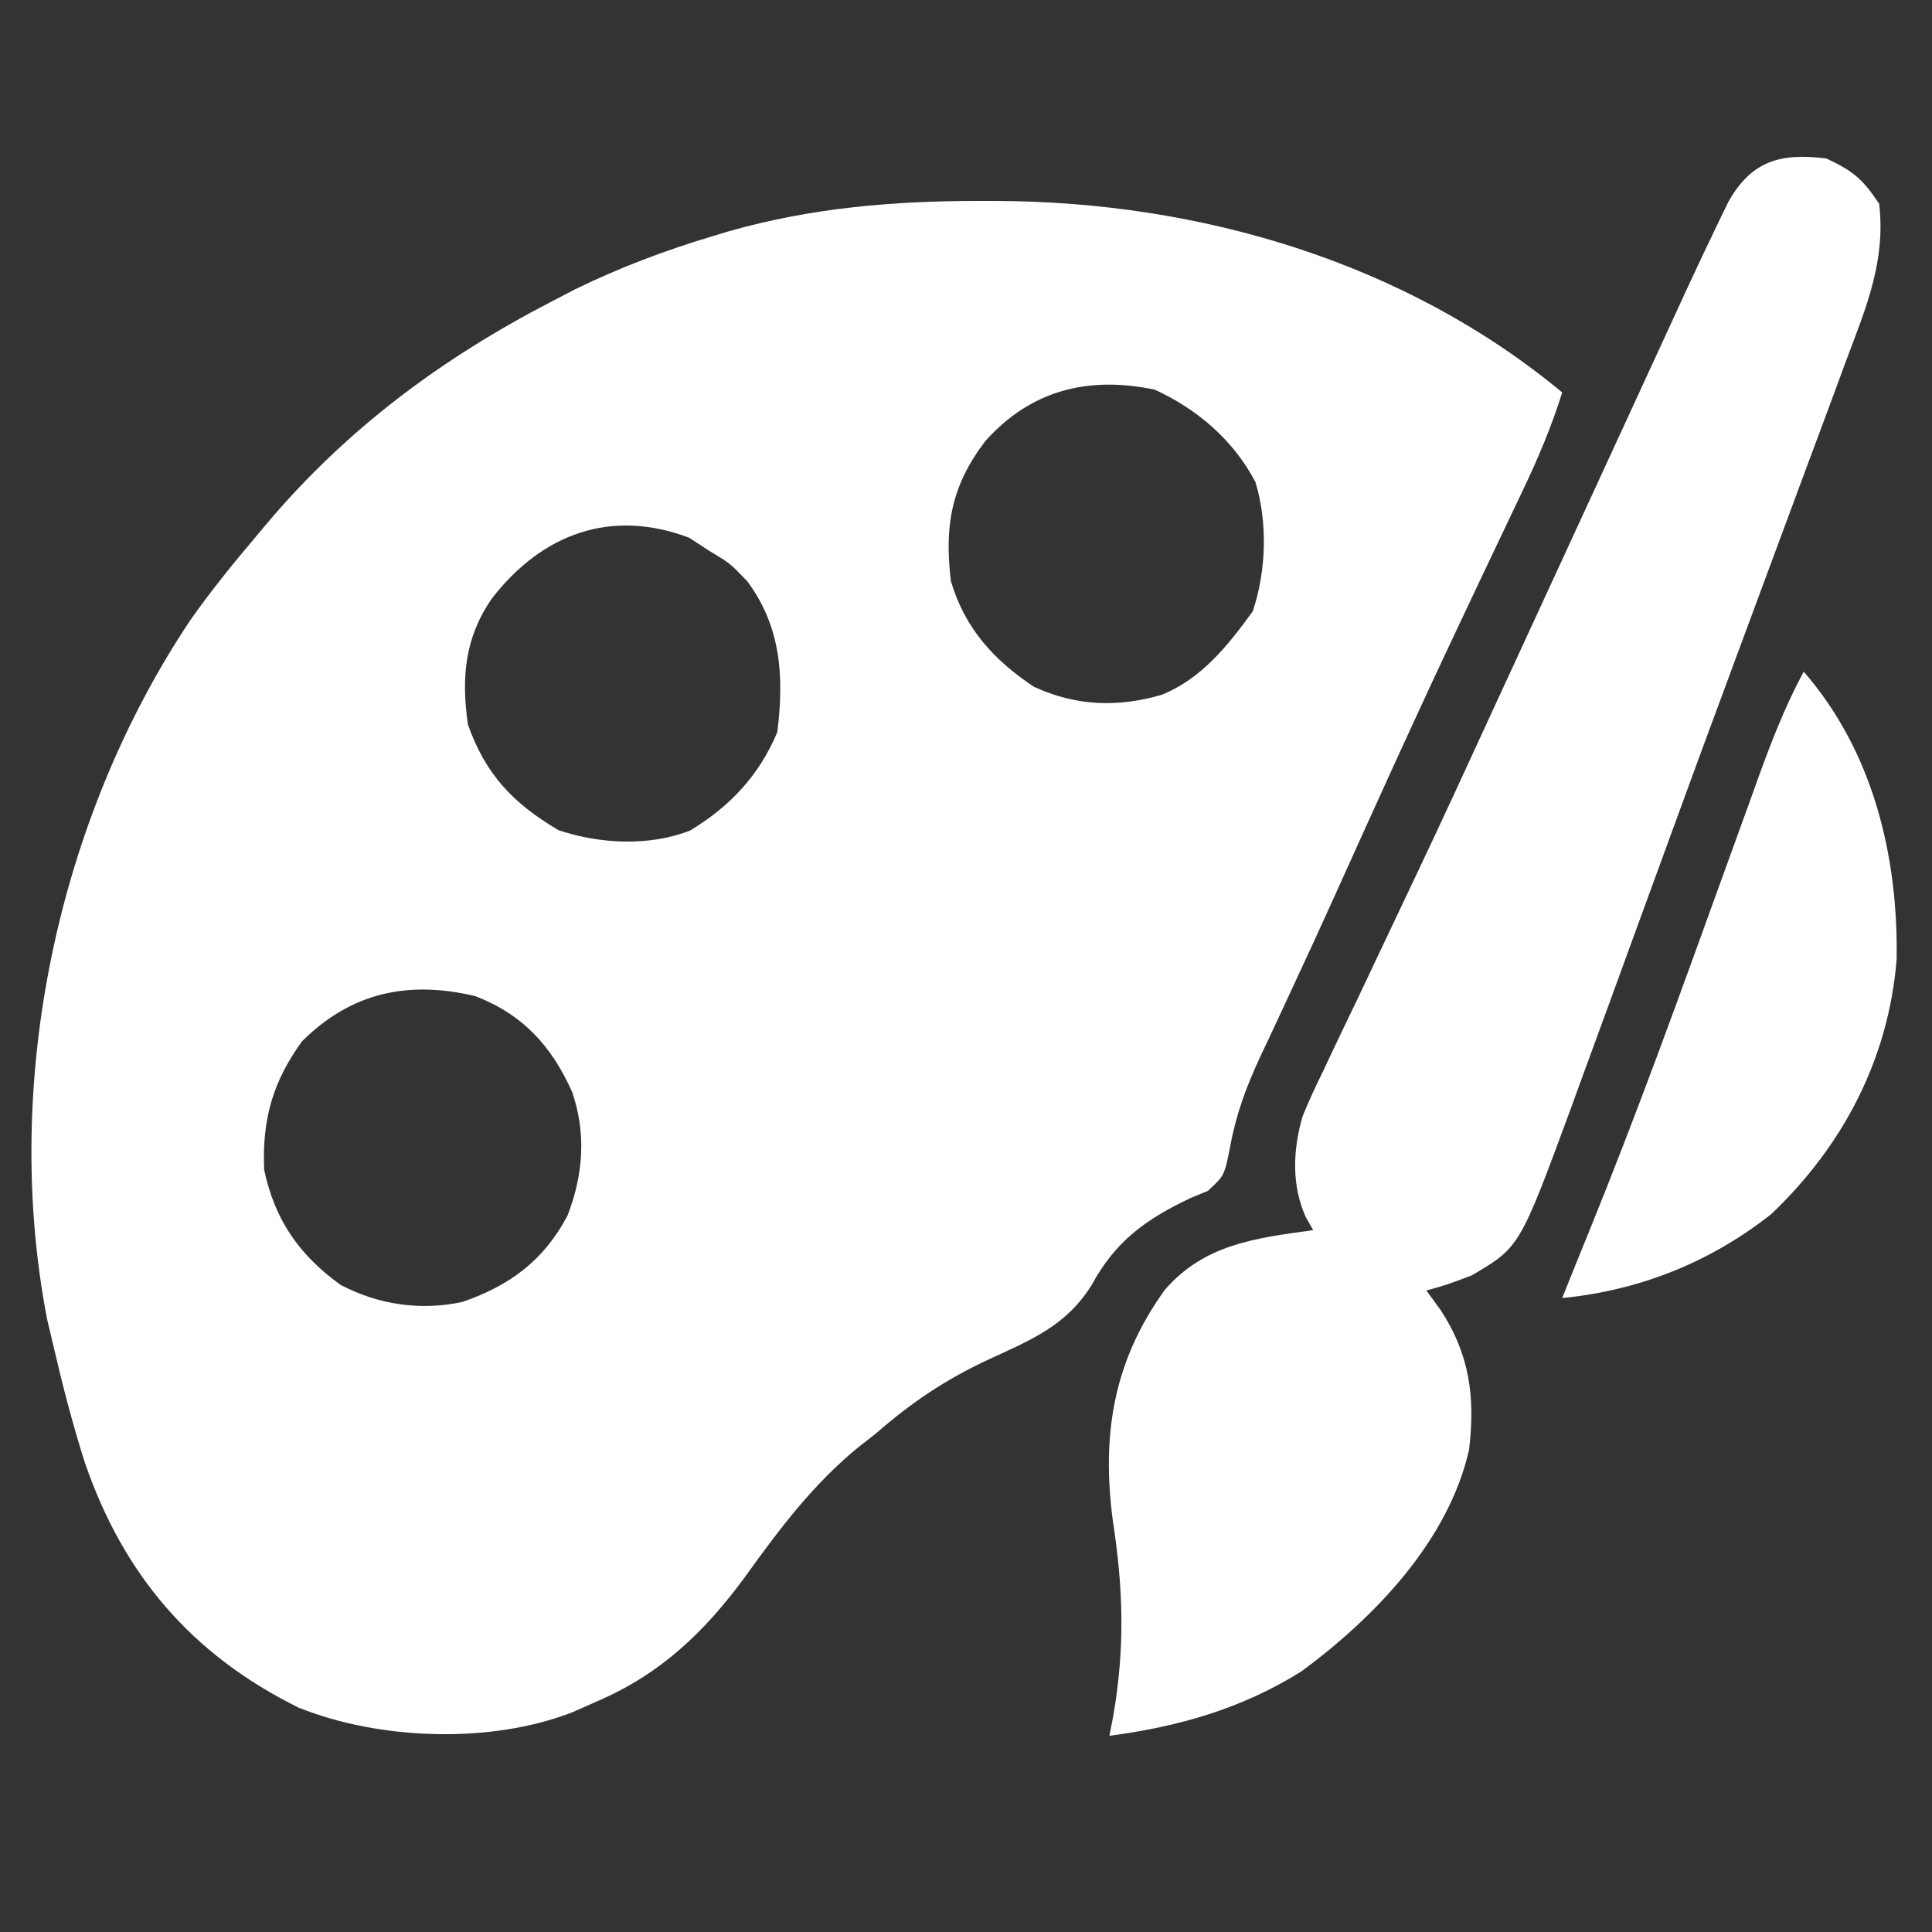
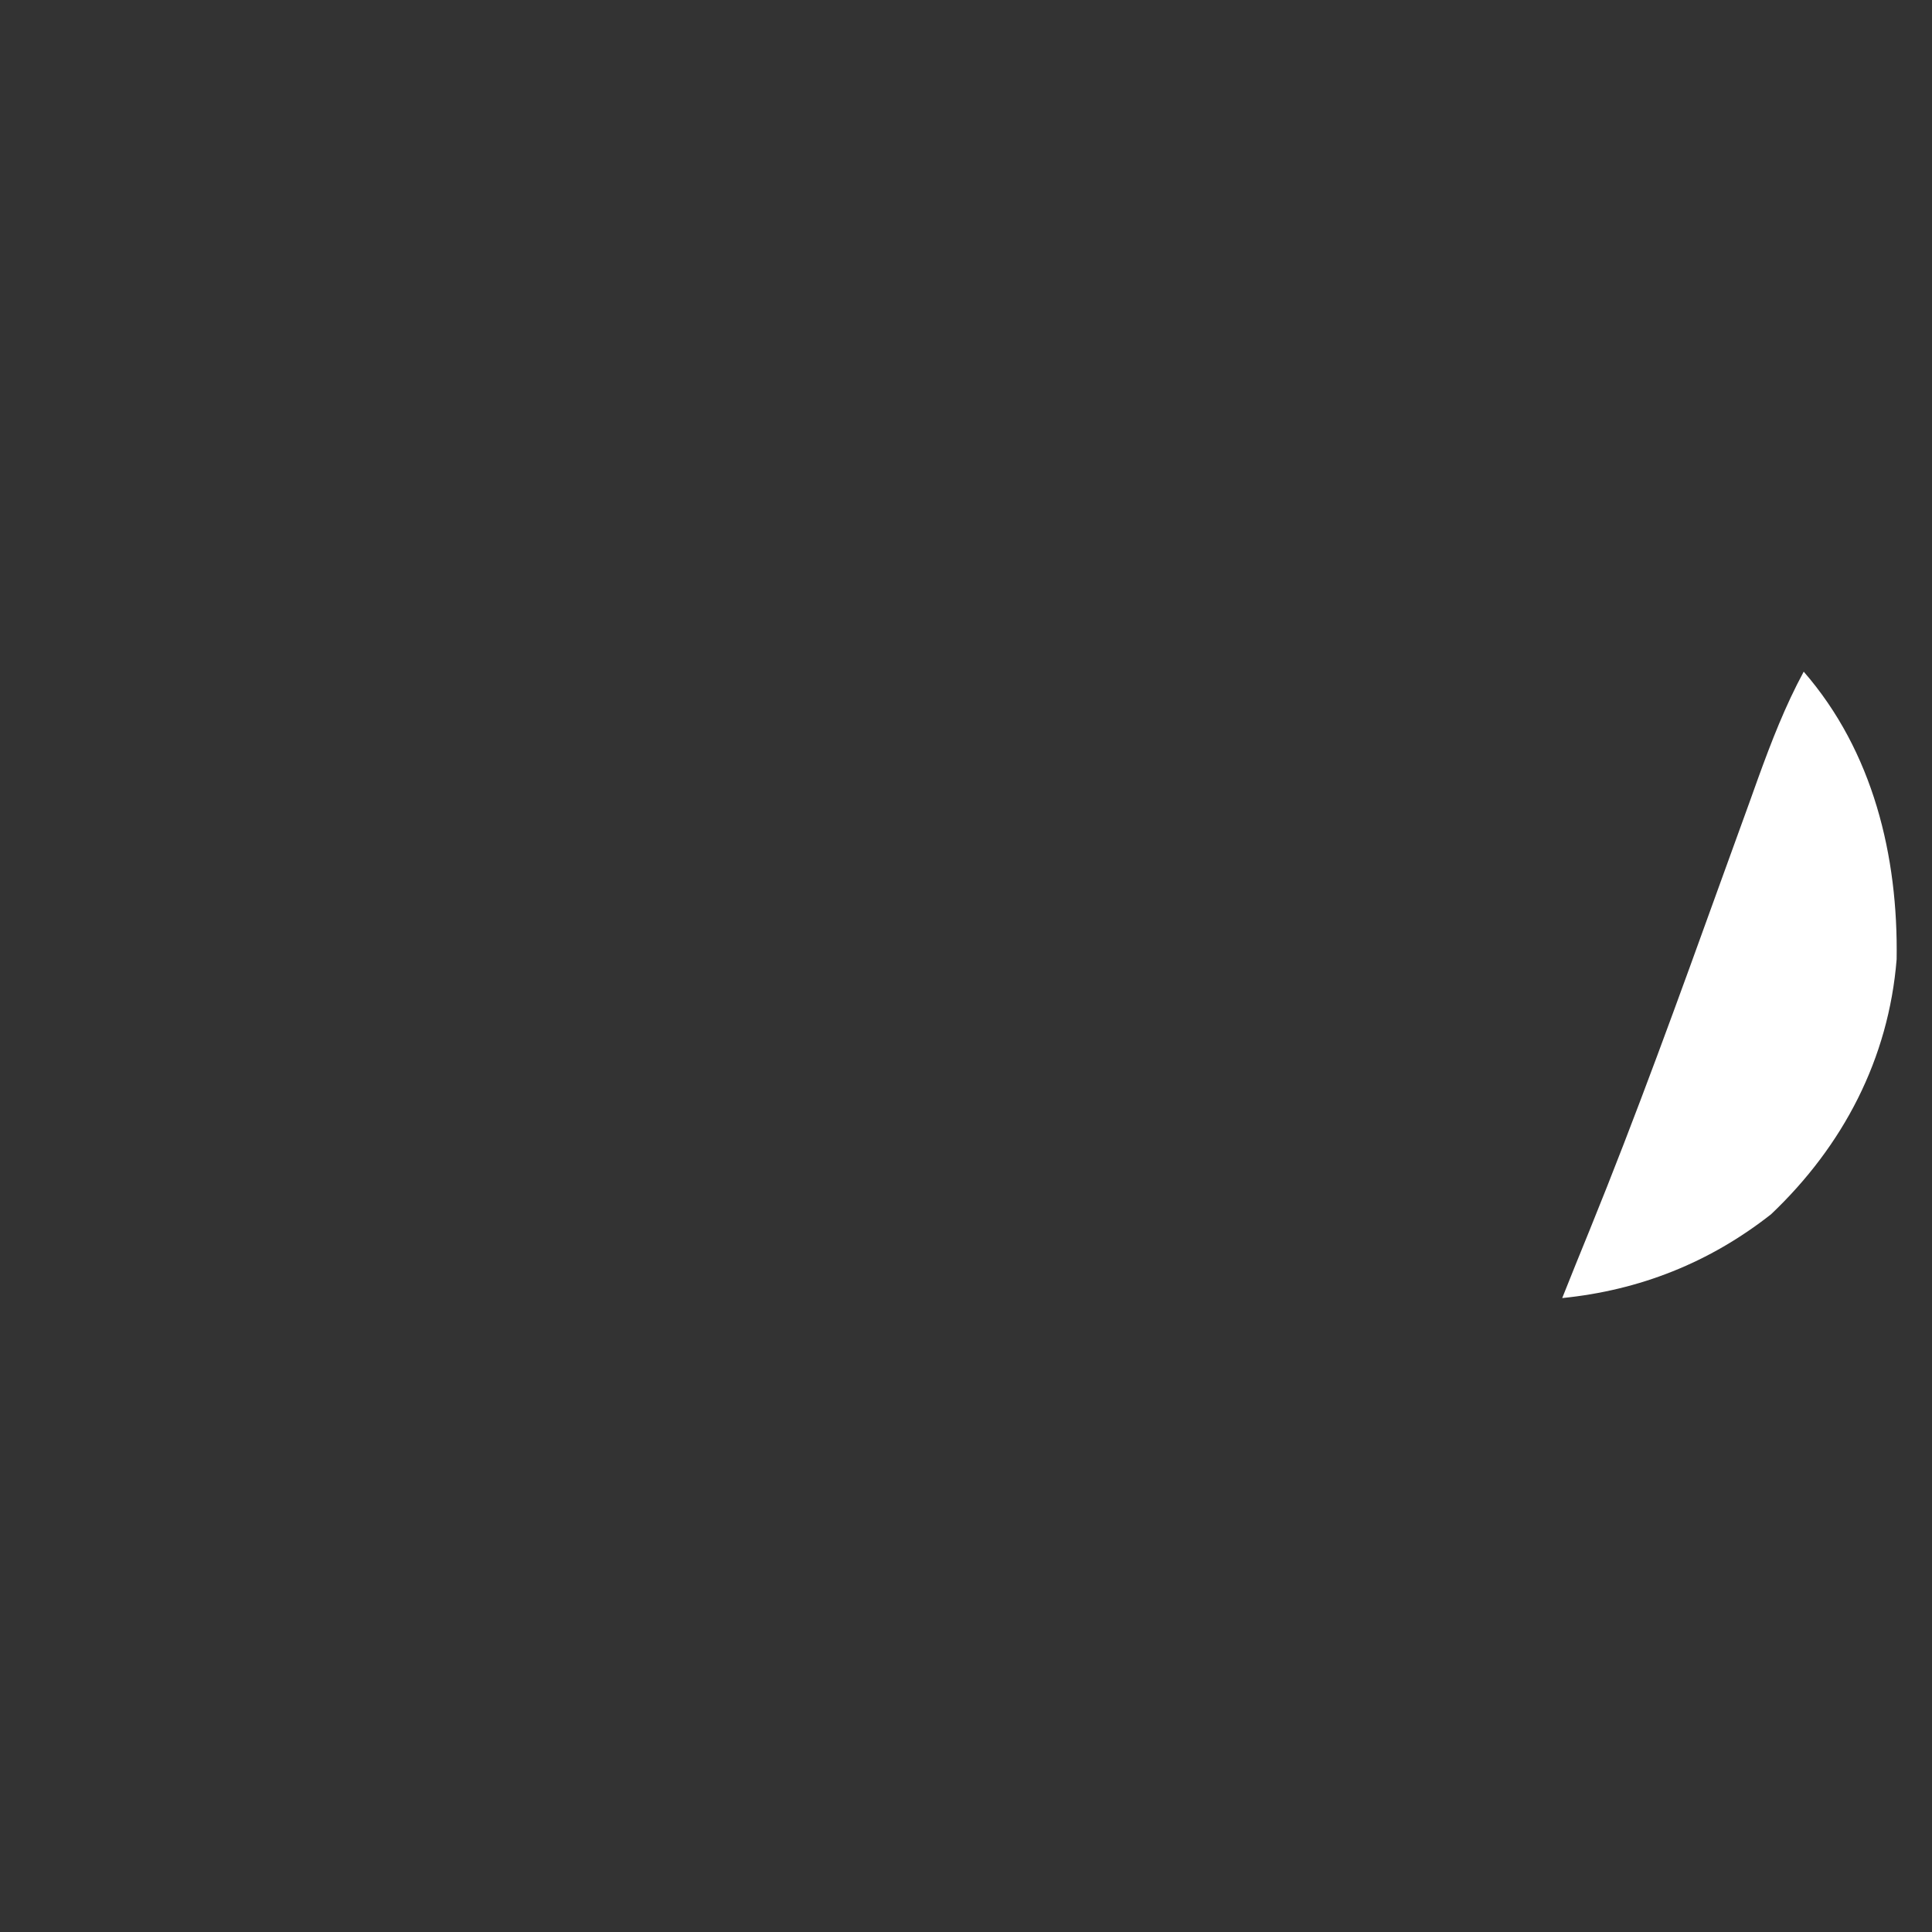
<svg xmlns="http://www.w3.org/2000/svg" width="72" height="72" viewBox="0 0 72 72" fill="none">
  <rect x="0" y="0" width="72" height="72" fill="#333333" stroke="none" />
-   <path d="M36.562 7.488C36.753 7.488 36.943 7.489 37.139 7.489C44.673 7.516 52.334 9.742 58.219 14.625C57.825 15.885 57.333 17.052 56.765 18.243C56.678 18.427 56.59 18.612 56.499 18.802C56.311 19.201 56.121 19.598 55.932 19.996C55.421 21.067 54.914 22.14 54.407 23.213C54.303 23.434 54.199 23.654 54.092 23.882C52.577 27.097 51.116 30.337 49.654 33.577C49.133 34.73 48.603 35.878 48.068 37.024C47.938 37.306 47.807 37.587 47.672 37.877C47.437 38.384 47.199 38.889 46.959 39.394C46.444 40.507 46.066 41.519 45.845 42.728C45.63 43.813 45.63 43.813 45.013 44.38C44.8 44.469 44.587 44.557 44.367 44.648C42.69 45.443 41.571 46.253 40.676 47.9C39.729 49.414 38.419 49.935 36.853 50.659C35.252 51.4 33.955 52.272 32.625 53.438C32.432 53.588 32.238 53.738 32.039 53.892C30.334 55.275 29.08 56.938 27.806 58.71C26.296 60.776 24.665 62.358 22.289 63.387C21.83 63.59 21.83 63.59 21.362 63.798C18.303 65.004 14.137 64.851 11.118 63.634C7.153 61.67 4.604 58.697 3.164 54.512C2.696 53.045 2.315 51.562 1.969 50.063C1.899 49.77 1.829 49.477 1.758 49.175C0.055 40.379 2.126 30.546 7.087 23.12C7.858 22.022 8.695 20.992 9.562 19.969C9.742 19.754 9.742 19.754 9.925 19.535C12.903 16 16.439 13.371 20.531 11.25C20.826 11.097 21.12 10.944 21.423 10.786C23.105 9.963 24.806 9.326 26.596 8.789C26.781 8.733 26.967 8.677 27.158 8.62C30.269 7.736 33.336 7.484 36.562 7.488ZM36.721 16.436C35.456 18.096 35.188 19.588 35.437 21.656C35.952 23.405 37.029 24.597 38.531 25.594C40.105 26.315 41.636 26.373 43.295 25.893C44.783 25.291 45.762 24.055 46.687 22.781C47.188 21.279 47.25 19.488 46.786 17.963C45.966 16.4 44.614 15.245 43.031 14.52C40.564 14.006 38.425 14.531 36.721 16.436ZM18.334 22.3C17.317 23.765 17.189 25.256 17.437 27C18.1 28.873 19.126 29.939 20.812 30.938C22.358 31.453 24.178 31.55 25.713 30.954C27.202 30.06 28.295 28.894 28.969 27.281C29.223 25.212 29.112 23.363 27.844 21.656C27.201 20.988 27.201 20.988 26.437 20.531C26.188 20.369 25.939 20.206 25.681 20.039C22.759 18.936 20.197 19.9 18.334 22.3ZM11.25 38.813C10.158 40.329 9.767 41.718 9.844 43.594C10.24 45.458 11.145 46.769 12.691 47.883C14.102 48.623 15.662 48.854 17.224 48.522C18.984 47.918 20.27 46.977 21.152 45.296C21.738 43.779 21.852 42.237 21.322 40.693C20.556 38.985 19.492 37.811 17.719 37.125C15.233 36.529 13.087 36.976 11.25 38.813Z" fill="white" />
-   <path d="M68.063 5.906C69.058 6.371 69.416 6.67 70.031 7.594C70.276 9.71 69.564 11.415 68.824 13.376C68.696 13.723 68.569 14.07 68.437 14.427C68.09 15.371 67.738 16.313 67.385 17.255C67.017 18.24 66.653 19.227 66.288 20.214C65.761 21.642 65.232 23.068 64.701 24.495C63.816 26.873 62.941 29.254 62.073 31.638C61.672 32.737 61.27 33.836 60.868 34.935C60.551 35.804 60.234 36.672 59.918 37.541C59.566 38.506 59.213 39.471 58.858 40.435C58.757 40.715 58.656 40.995 58.551 41.283C56.632 46.485 56.632 46.485 54.844 47.531C53.912 47.883 53.912 47.883 53.156 48.094C53.33 48.332 53.504 48.569 53.684 48.815C54.775 50.484 54.982 52.077 54.747 54.03C53.978 57.424 51.228 60.276 48.499 62.288C46.282 63.678 43.919 64.348 41.344 64.688C41.41 64.35 41.41 64.35 41.477 64.006C41.931 61.442 41.864 59.198 41.467 56.637C41.053 53.442 41.497 50.721 43.41 48.069C44.881 46.368 46.793 46.139 48.938 45.844C48.847 45.683 48.756 45.522 48.662 45.356C48.127 44.167 48.183 42.859 48.539 41.615C48.771 41.038 49.03 40.484 49.305 39.926C49.403 39.717 49.502 39.507 49.603 39.291C49.928 38.602 50.259 37.916 50.59 37.23C50.821 36.742 51.052 36.254 51.282 35.766C51.761 34.751 52.241 33.738 52.723 32.726C53.72 30.629 54.689 28.519 55.659 26.409C56.177 25.281 56.698 24.154 57.219 23.026C57.997 21.341 58.774 19.656 59.55 17.97C60.014 16.963 60.478 15.955 60.942 14.948C61.163 14.469 61.384 13.99 61.604 13.511C61.91 12.845 62.217 12.18 62.523 11.515C62.612 11.321 62.701 11.128 62.792 10.928C63.236 9.968 63.687 9.012 64.149 8.061C64.281 7.79 64.281 7.79 64.415 7.514C65.287 5.972 66.381 5.696 68.063 5.906Z" fill="white" />
  <path d="M67.219 25.031C69.806 28.005 70.743 31.905 70.682 35.752C70.383 39.464 68.687 42.703 66.004 45.251C63.719 47.049 61.109 48.086 58.219 48.375C58.552 47.537 58.89 46.701 59.231 45.867C60.987 41.548 62.569 37.17 64.152 32.785C64.501 31.818 64.852 30.852 65.203 29.885C65.308 29.591 65.414 29.298 65.522 28.995C66.019 27.628 66.527 26.312 67.219 25.031Z" fill="white" />
</svg>